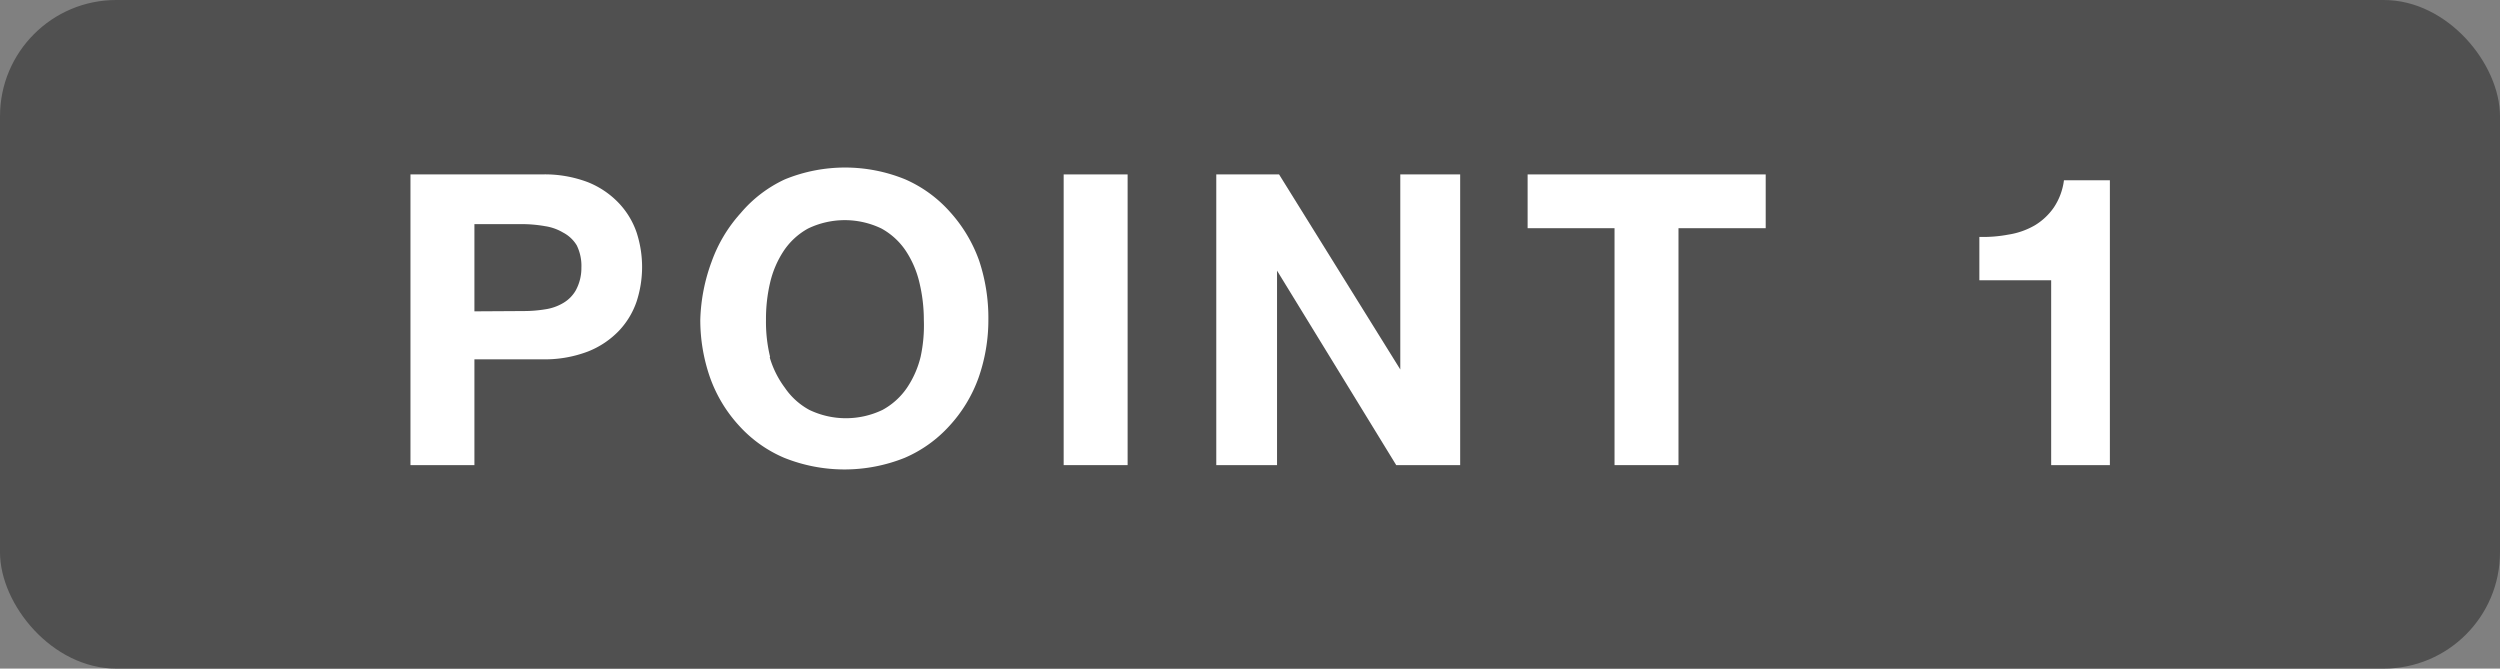
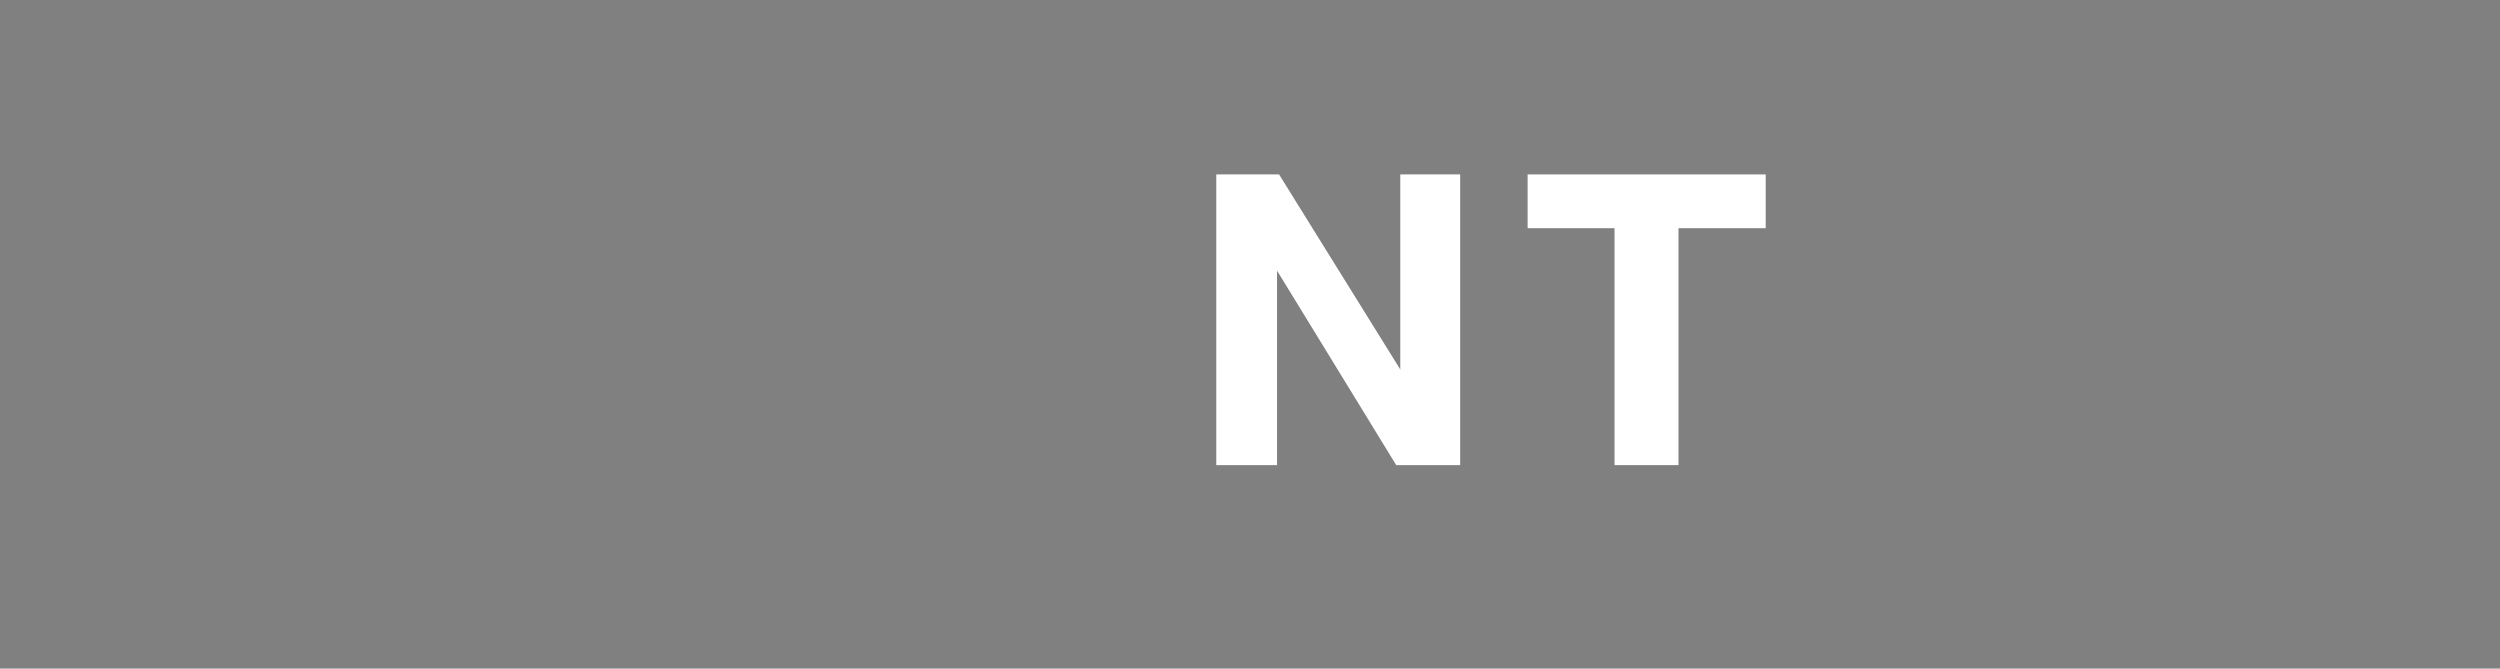
<svg xmlns="http://www.w3.org/2000/svg" viewBox="0 0 86 23">
  <rect x="0" y="0" width="86" height="23" fill="#808080" stroke="none" />
  <defs>
    <style>.cls-1{fill:#505050;}.cls-2{fill:#fff;}</style>
  </defs>
  <title>POINT1</title>
  <g id="レイヤー_2" data-name="レイヤー 2">
    <g id="初期保証">
-       <rect class="cls-1" width="86" height="23" rx="4" ry="4" />
-       <path class="cls-2" d="M18.63,6a4.17,4.17,0,0,1,1.6.27A3,3,0,0,1,21.3,7a2.77,2.77,0,0,1,.6,1,3.83,3.83,0,0,1,0,2.37,2.76,2.76,0,0,1-.6,1,3,3,0,0,1-1.07.72,4.16,4.16,0,0,1-1.6.27H16.32V16h-2.2V6Zm-.6,4.7a4.57,4.57,0,0,0,.73-.06,1.69,1.69,0,0,0,.62-.22A1.19,1.19,0,0,0,19.8,10,1.6,1.6,0,0,0,20,9.21a1.6,1.6,0,0,0-.16-.77A1.19,1.19,0,0,0,19.37,8a1.7,1.7,0,0,0-.62-.22A4.62,4.62,0,0,0,18,7.71H16.32v3Z" />
-       <path class="cls-2" d="M24.48,9a5,5,0,0,1,1-1.67A4.42,4.42,0,0,1,27,6.17a5.47,5.47,0,0,1,4.14,0,4.44,4.44,0,0,1,1.54,1.12,5,5,0,0,1,1,1.67A6.23,6.23,0,0,1,34,11a6,6,0,0,1-.34,2,4.86,4.86,0,0,1-1,1.65,4.44,4.44,0,0,1-1.54,1.1,5.57,5.57,0,0,1-4.14,0,4.42,4.42,0,0,1-1.55-1.1,4.86,4.86,0,0,1-1-1.65,6,6,0,0,1-.34-2A6.23,6.23,0,0,1,24.48,9Zm2,3.3A3.29,3.29,0,0,0,27,13.34a2.41,2.41,0,0,0,.84.76,2.91,2.91,0,0,0,2.52,0,2.41,2.41,0,0,0,.84-.76,3.29,3.29,0,0,0,.47-1.07A5.11,5.11,0,0,0,31.78,11a5.49,5.49,0,0,0-.15-1.27,3.37,3.37,0,0,0-.47-1.1,2.39,2.39,0,0,0-.84-.77,2.91,2.91,0,0,0-2.52,0,2.39,2.39,0,0,0-.84.77,3.37,3.37,0,0,0-.47,1.1A5.44,5.44,0,0,0,26.35,11,5.06,5.06,0,0,0,26.49,12.27Z" />
-       <path class="cls-2" d="M38.79,6V16h-2.2V6Z" />
      <path class="cls-2" d="M44,6l4.17,6.71h0V6h2.06V16h-2.2L43.93,9.31h0V16H41.84V6Z" />
      <path class="cls-2" d="M52.55,7.85V6h8.19V7.85h-3V16h-2.2V7.85Z" />
-       <path class="cls-2" d="M70.56,16V9.64H68.09V8.15a4.69,4.69,0,0,0,1-.08A2.61,2.61,0,0,0,70,7.75a2.13,2.13,0,0,0,.65-.61A2.17,2.17,0,0,0,71,6.2h1.58V16Z" />
    </g>
  </g>
</svg>